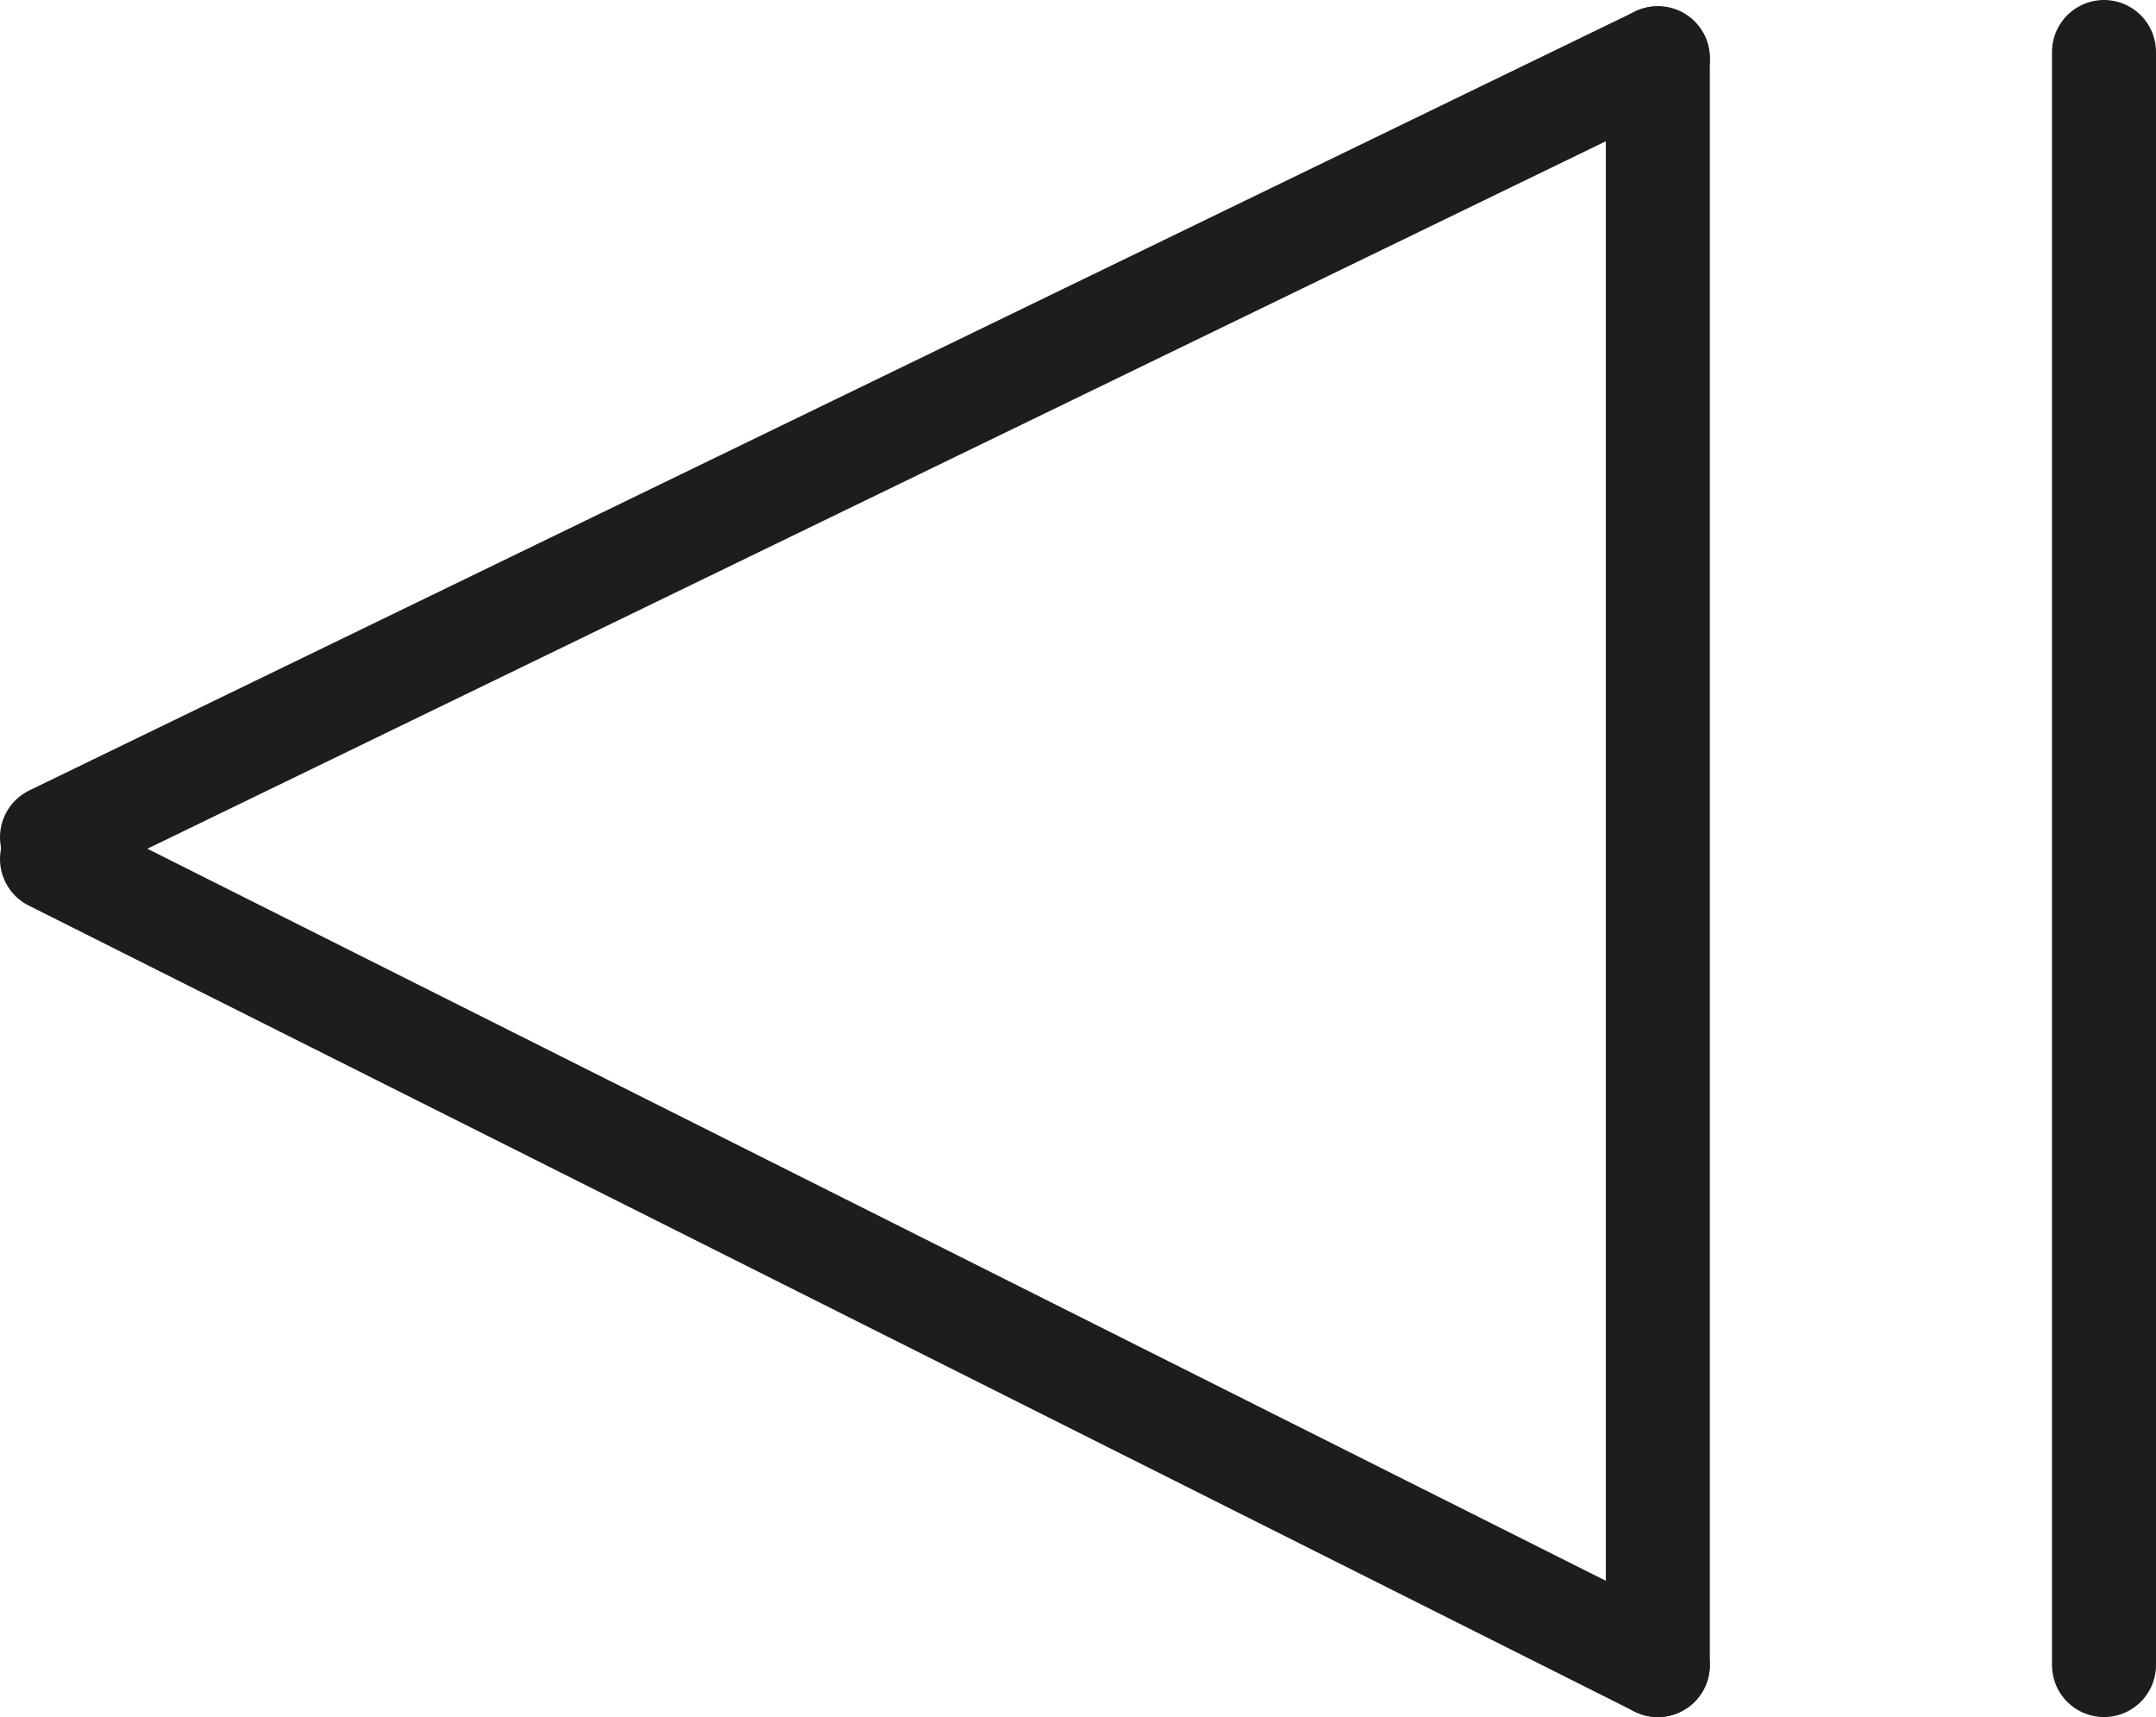
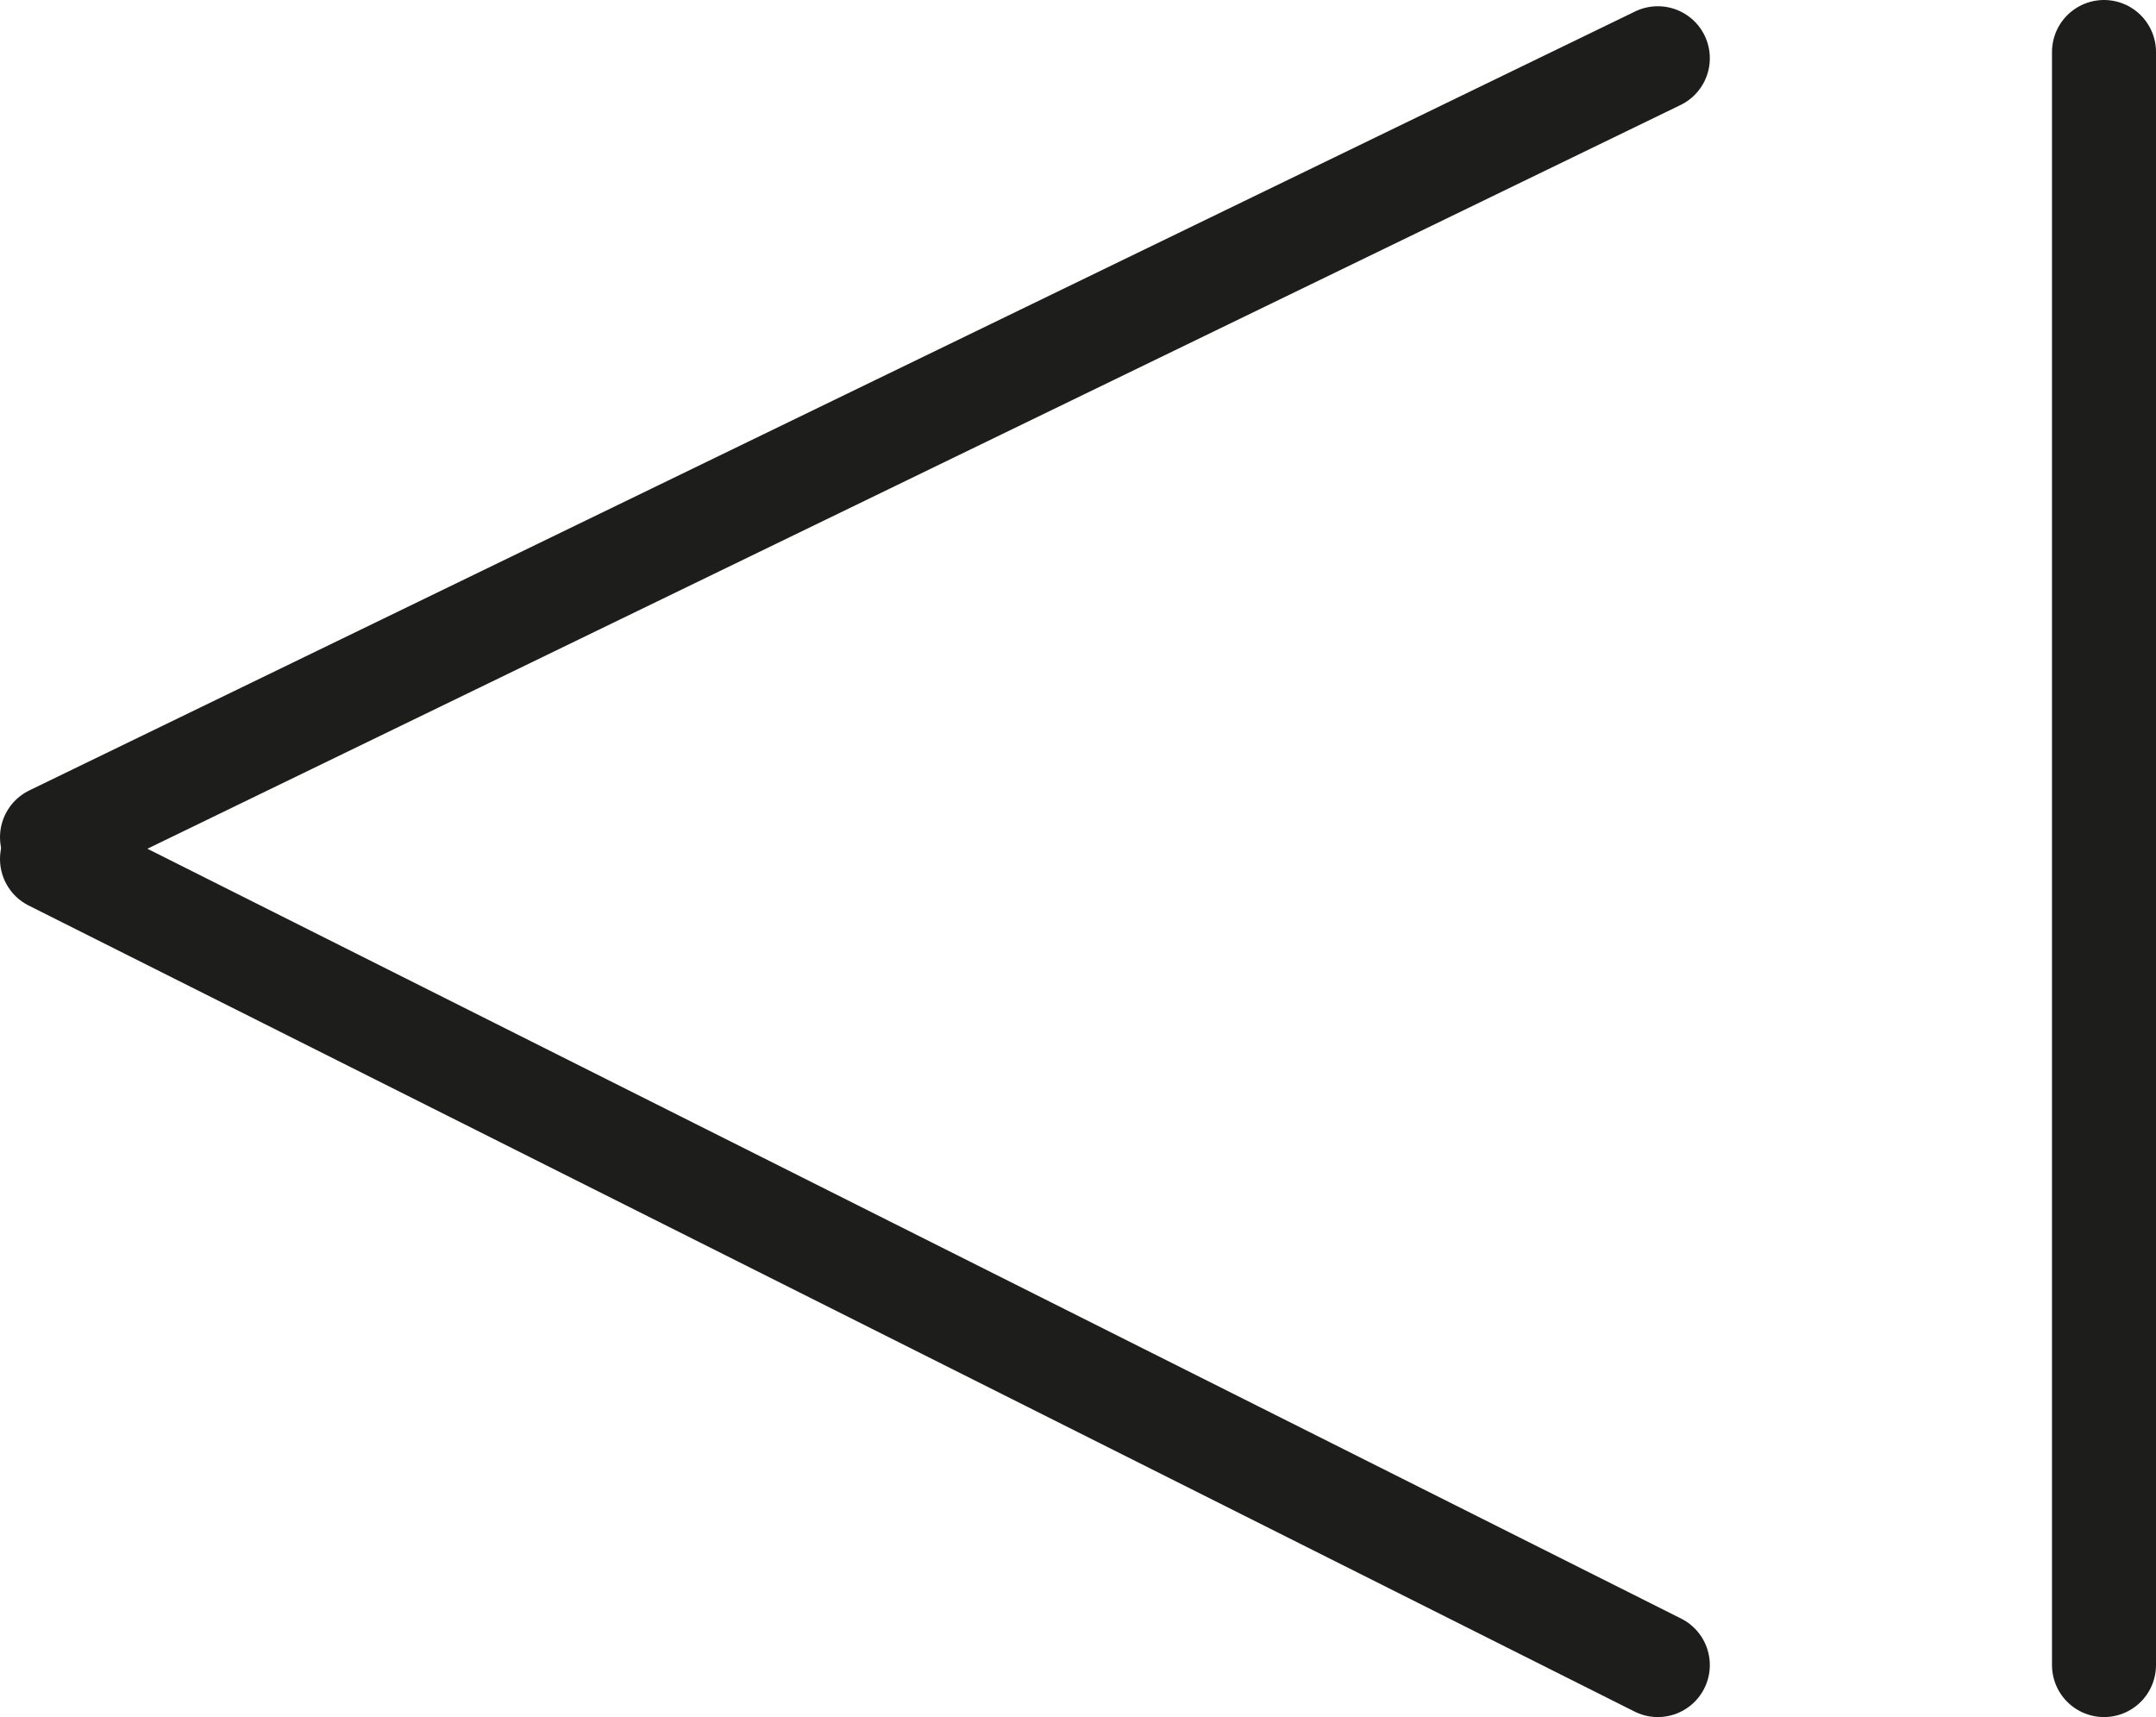
<svg xmlns="http://www.w3.org/2000/svg" id="Layer_2" viewBox="0 0 20.73 16.51">
  <defs>
    <style>      .cls-1 {        fill: none;        stroke: #1d1d1b;        stroke-linecap: round;        stroke-miterlimit: 10;      }    </style>
  </defs>
  <g id="Layer_2-2" data-name="Layer_2">
    <g id="Layer_16_copy">
      <g>
        <line class="cls-1" x1="20.23" y1=".5" x2="20.23" y2="16.01" />
        <line class="cls-1" x1=".5" y1="8.26" x2="15.94" y2="16.01" />
        <line class="cls-1" x1=".5" y1="8.05" x2="15.94" y2=".56" />
-         <line class="cls-1" x1="15.94" y1=".56" x2="15.94" y2="16.01" />
      </g>
    </g>
  </g>
</svg>